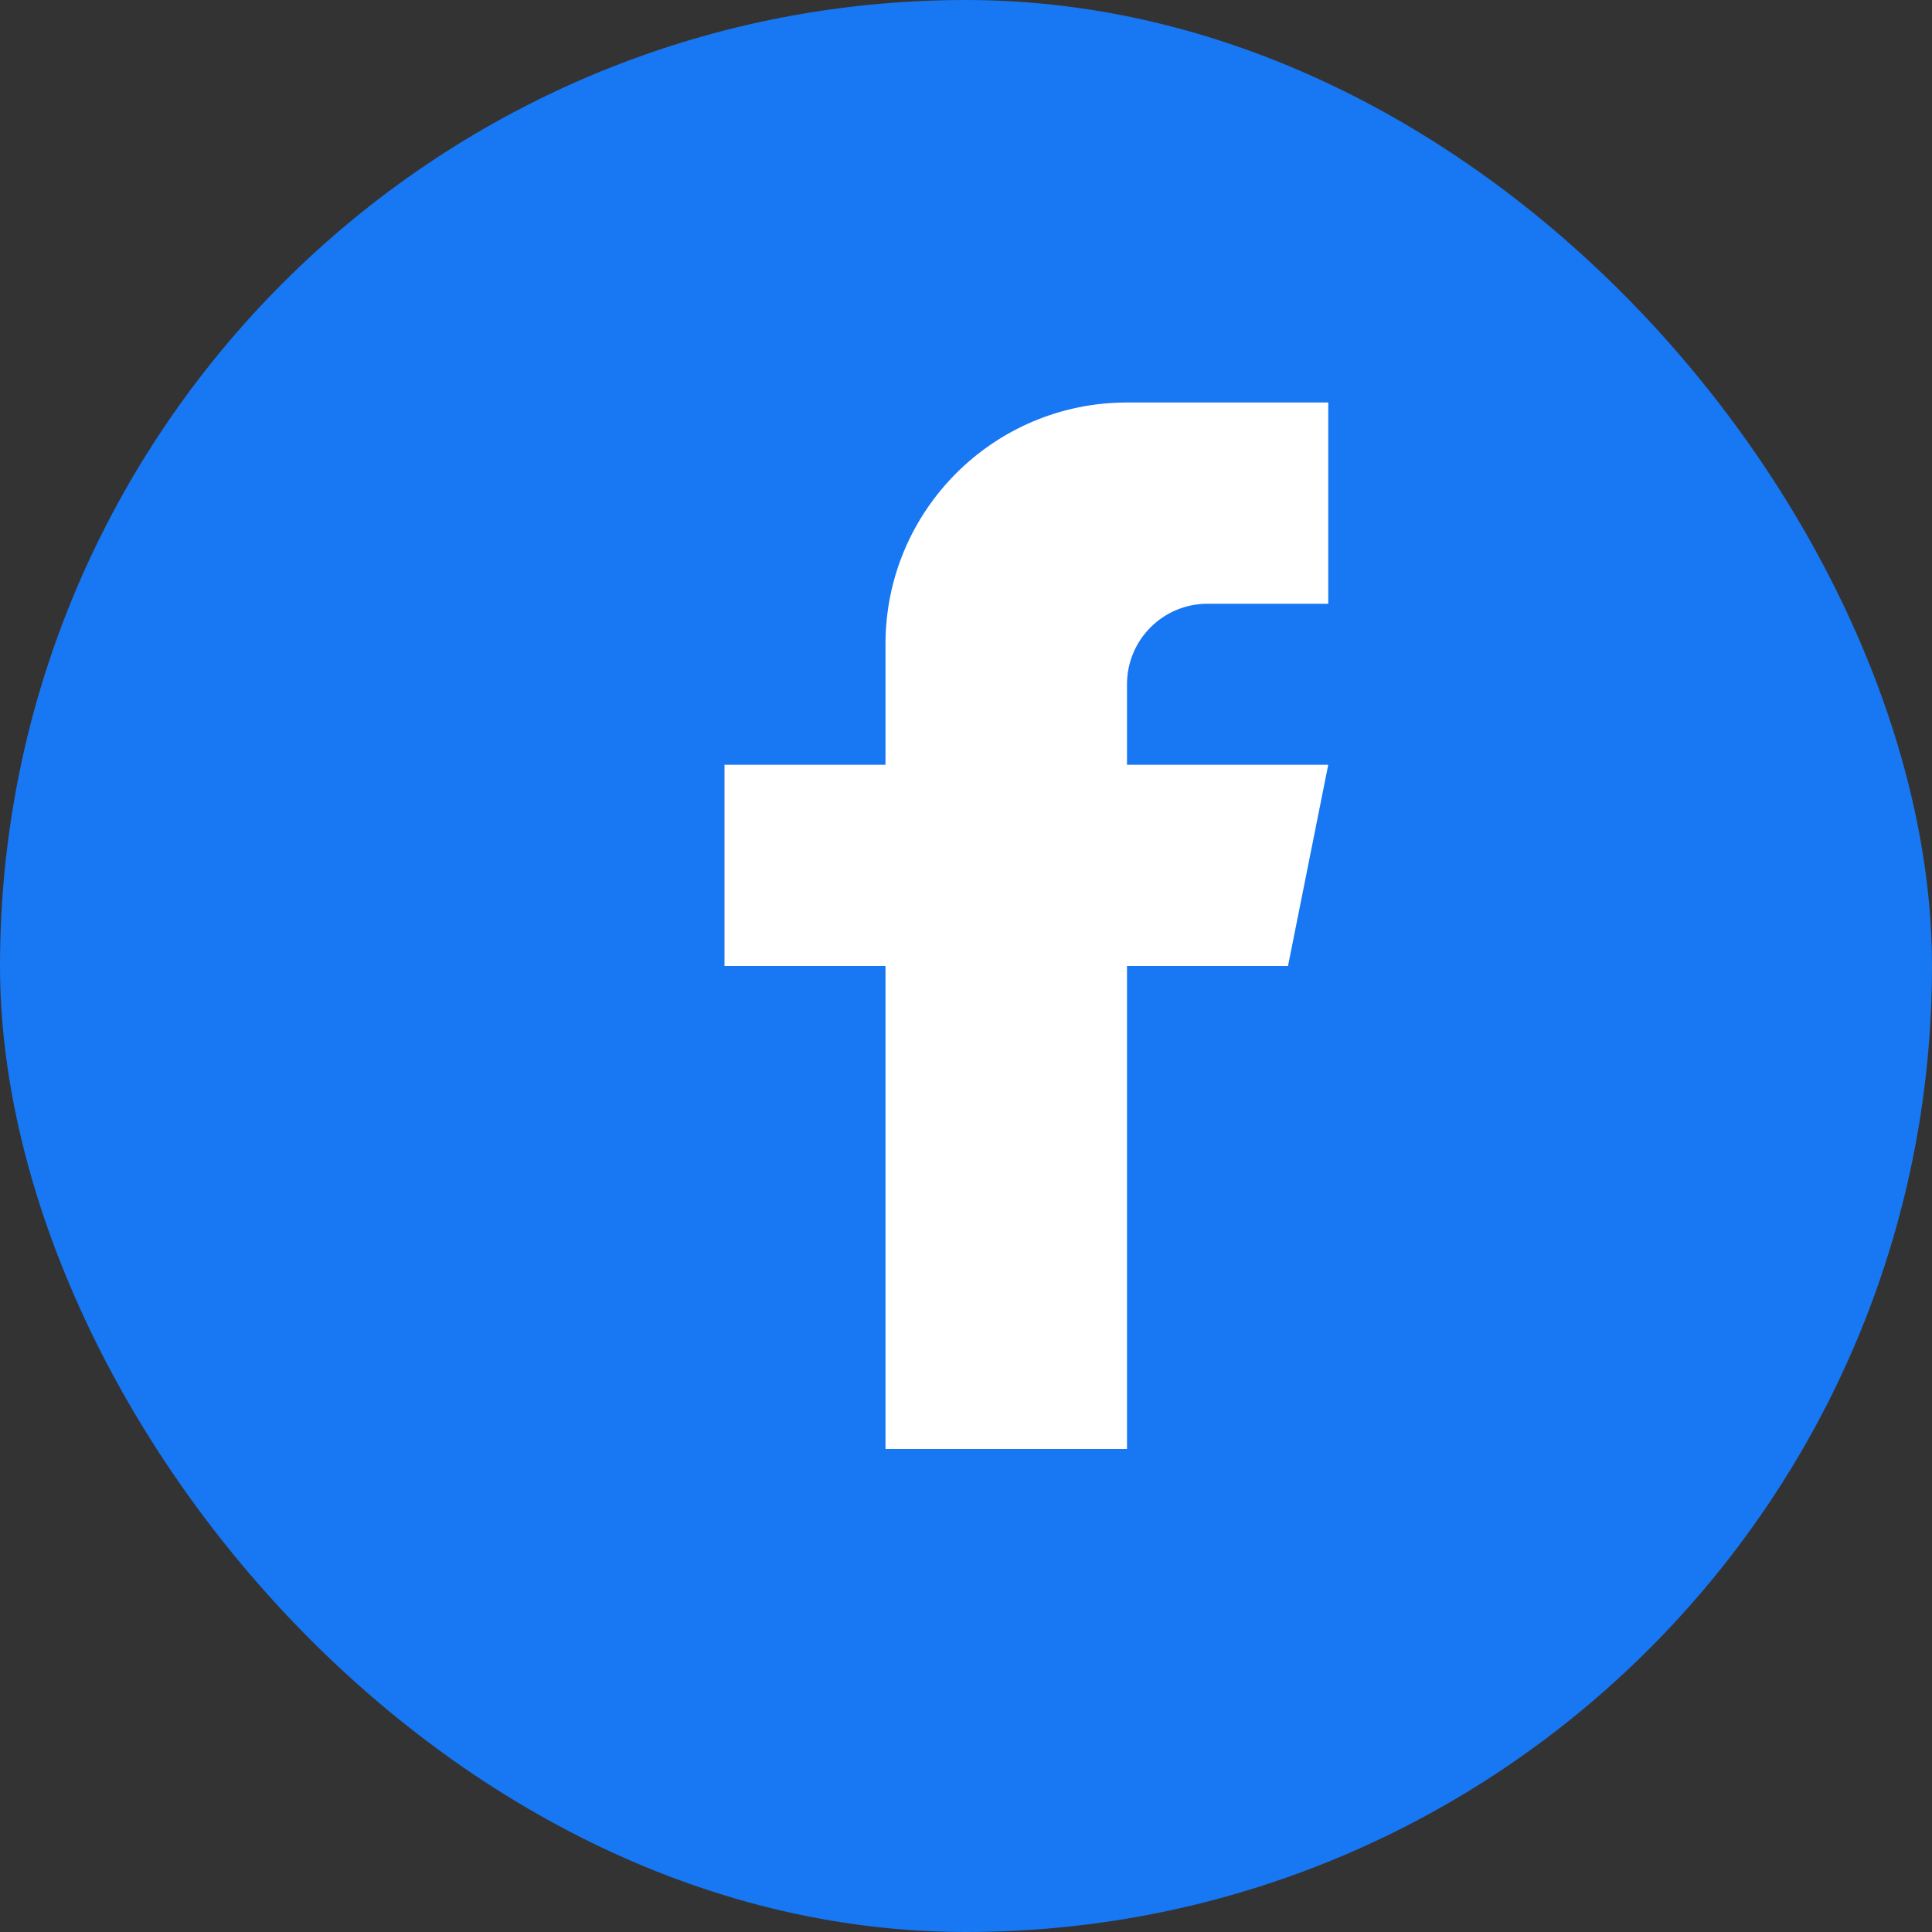
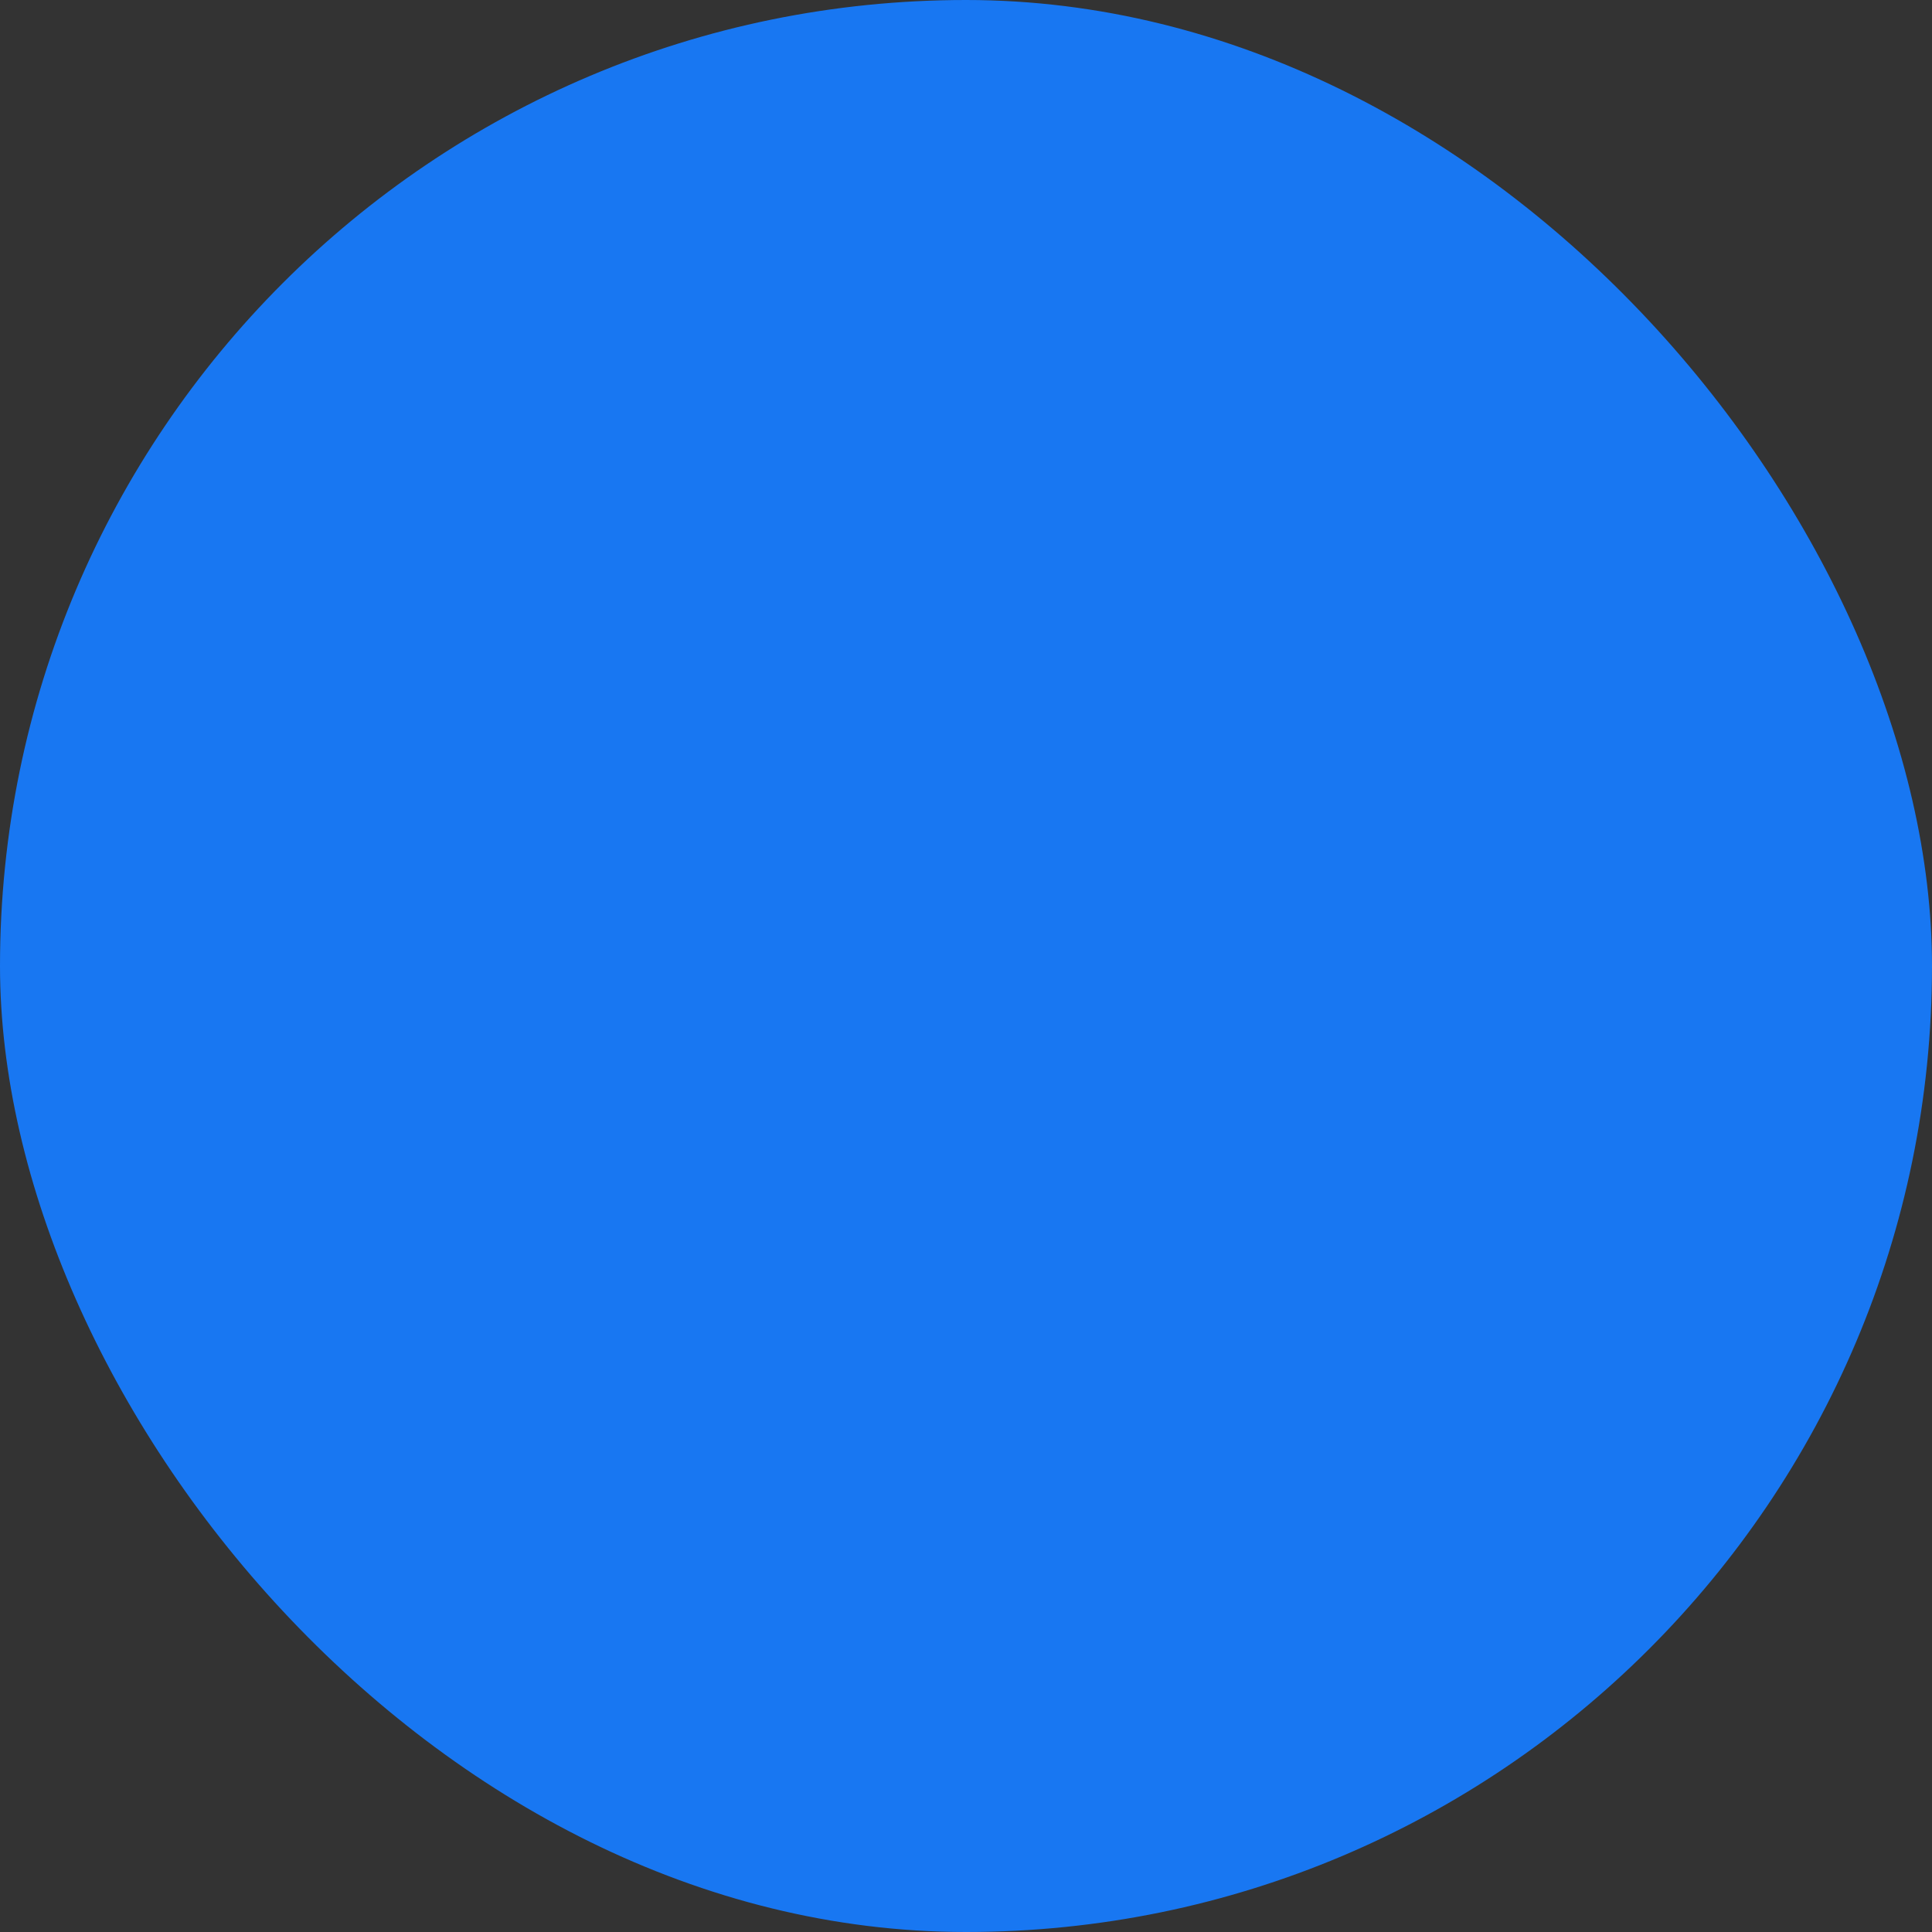
<svg xmlns="http://www.w3.org/2000/svg" width="48" height="48" viewBox="0 0 48 48">
  <rect x="0" y="0" width="48" height="48" fill="#333333" stroke="none" />
  <rect width="48" height="48" rx="24" fill="#1877F2" />
-   <path d="M32,24 L28,24 L28,36 L22,36 L22,24 L18,24 L18,19 L22,19 L22,16 C22,12.686 24.686,10 28,10 L33,10 L33,15 L30,15 C28.895,15 28,15.895 28,17 L28,19 L33,19 L32,24 Z" fill="white" />
</svg>